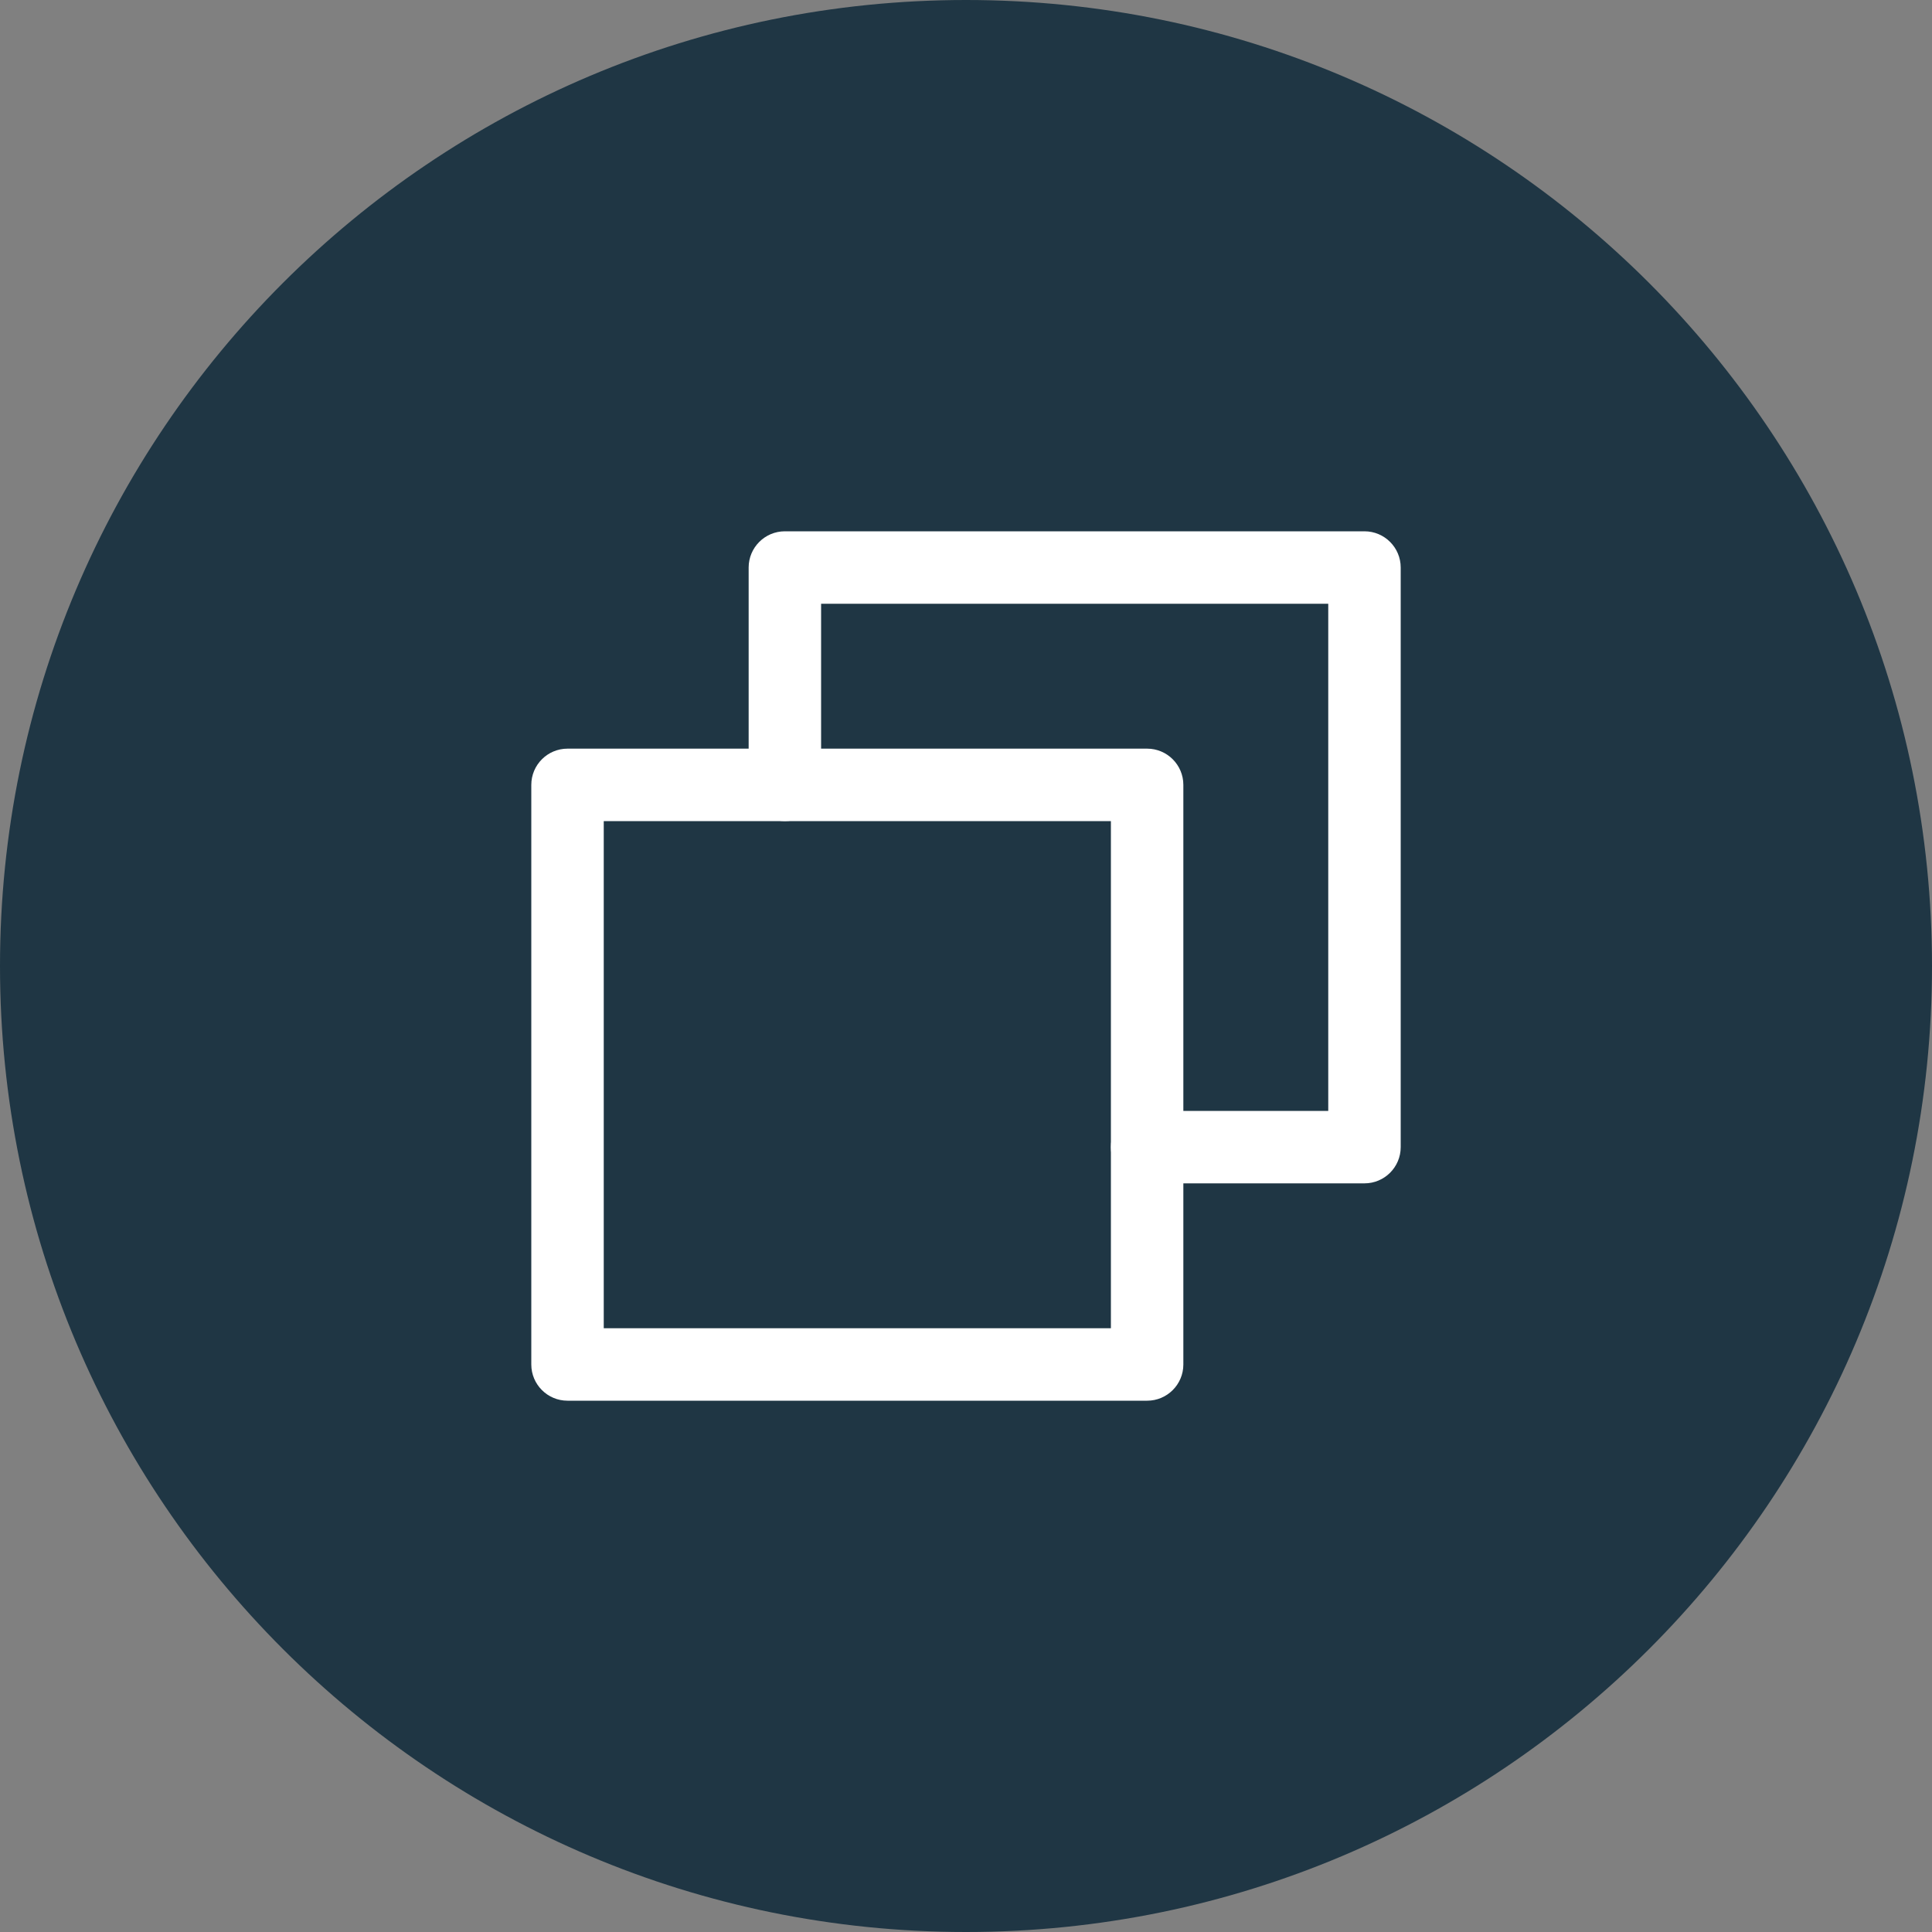
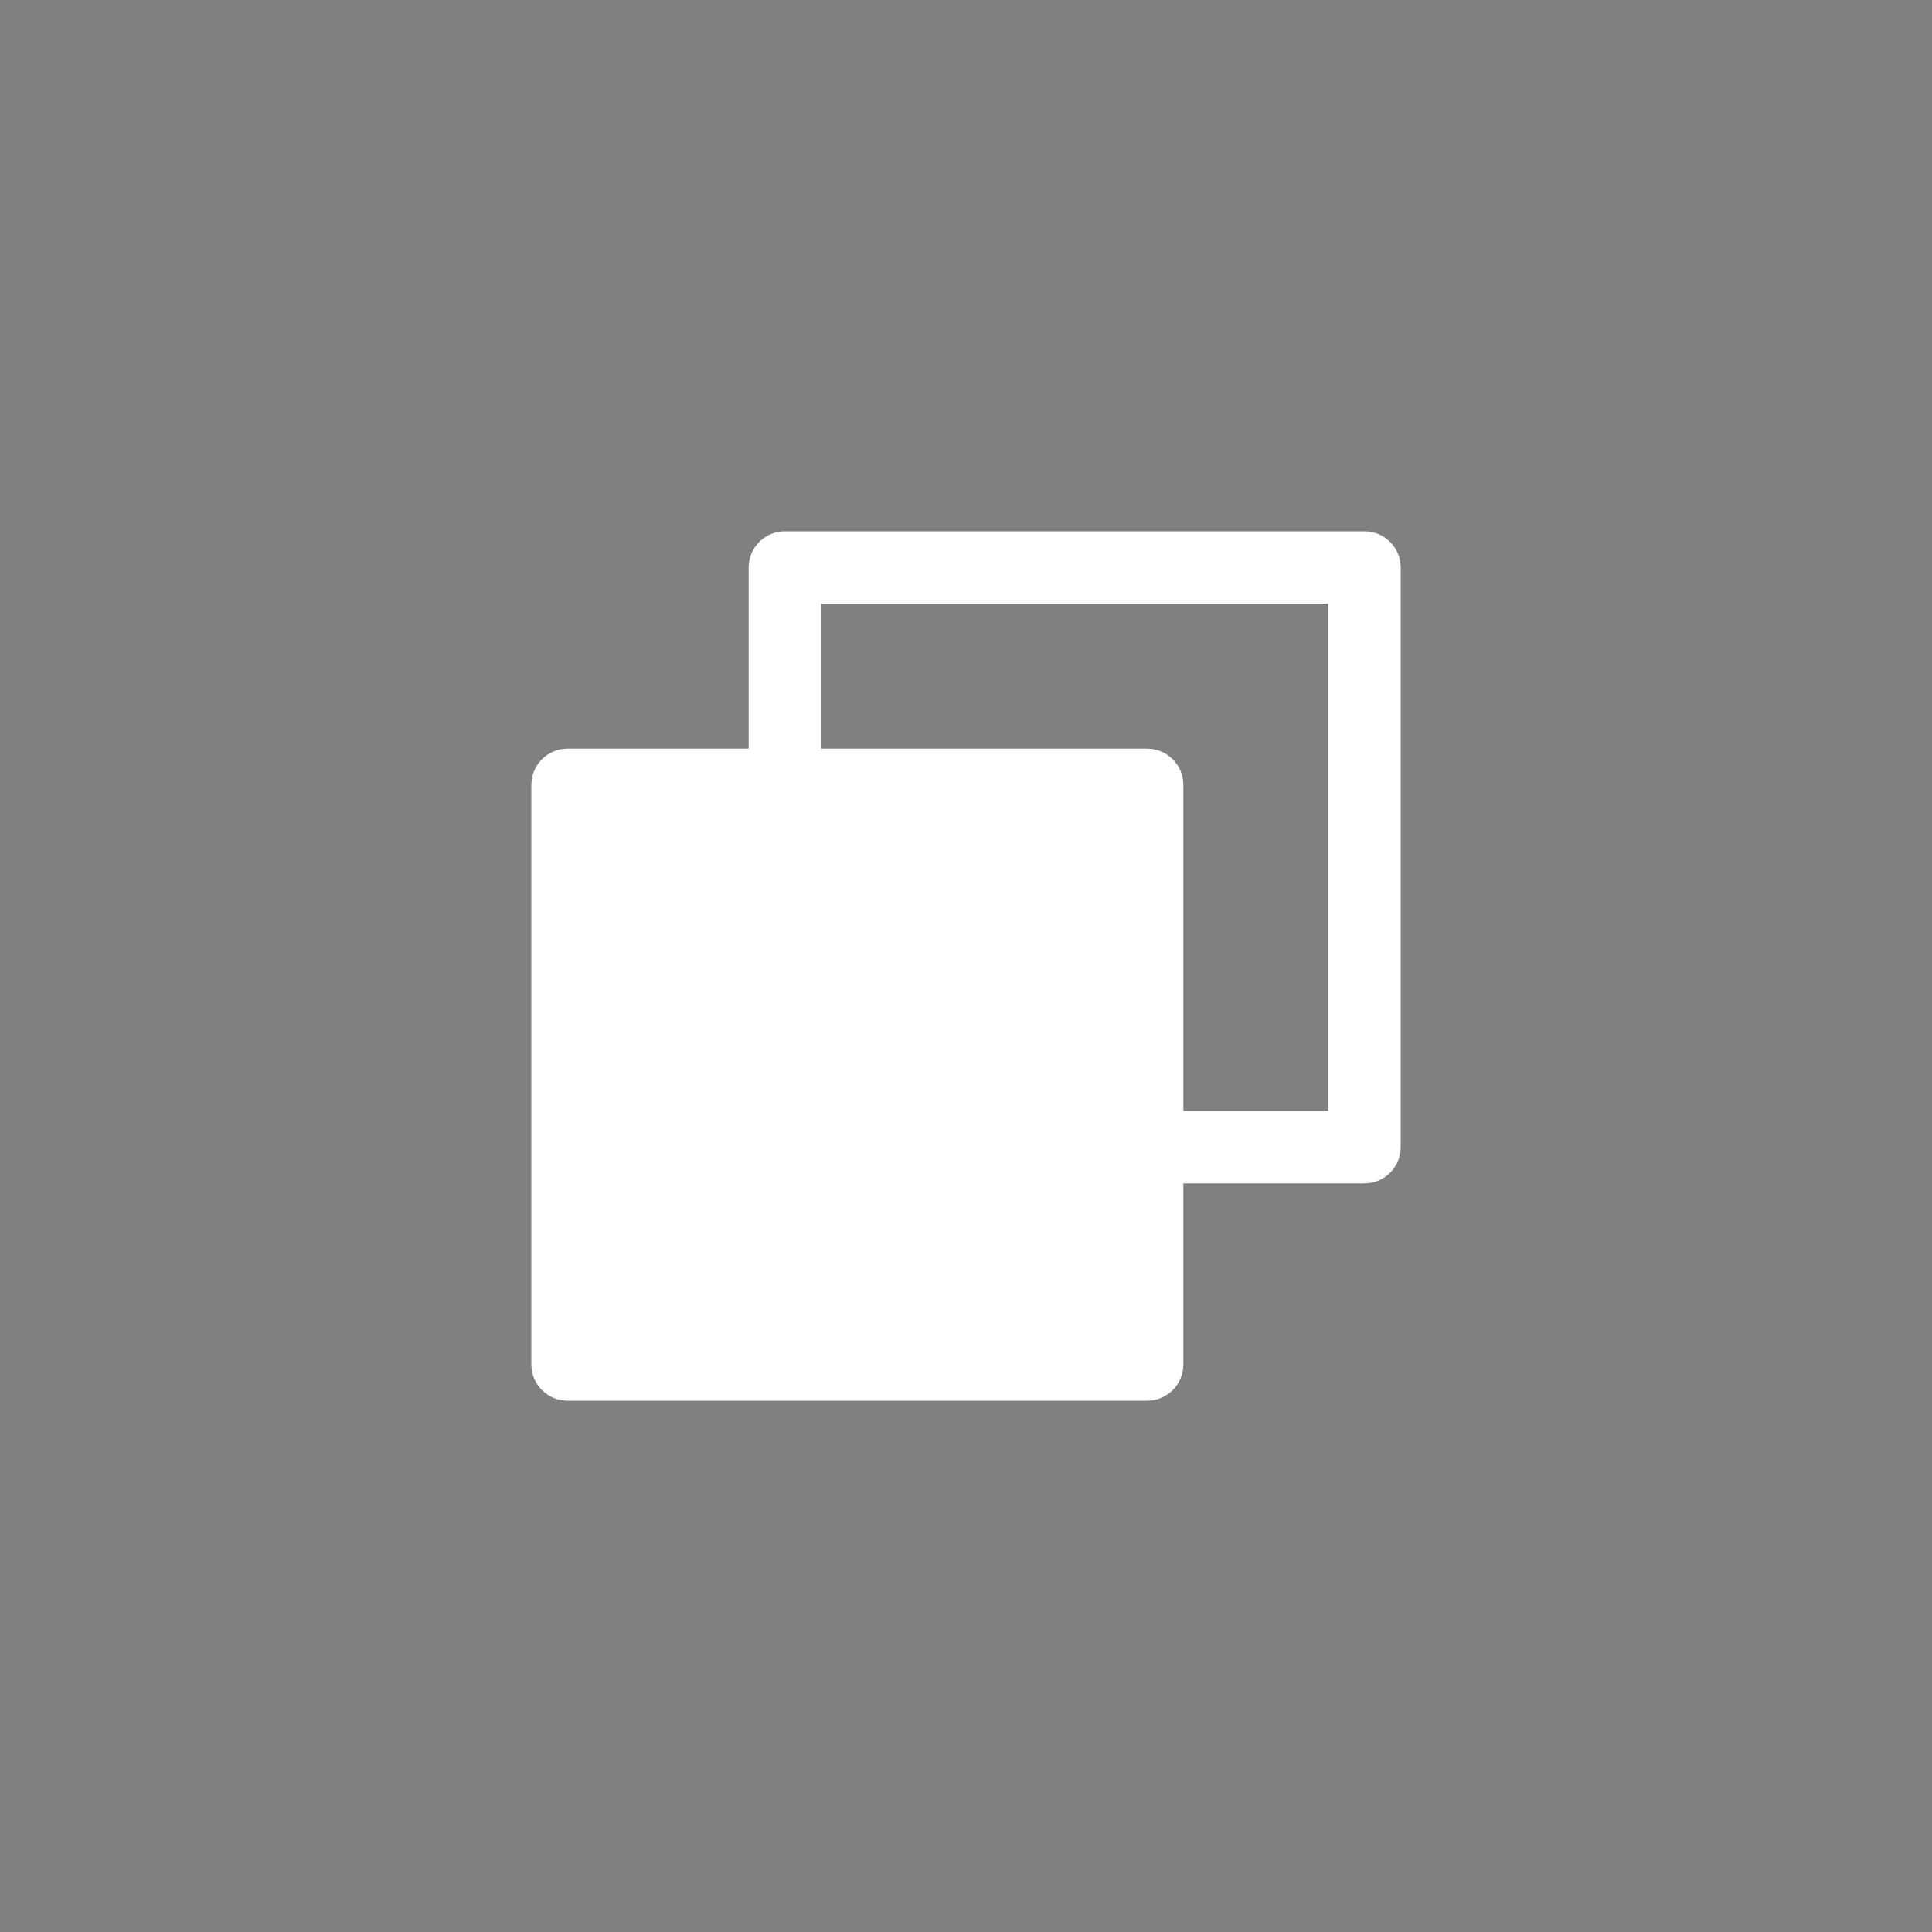
<svg xmlns="http://www.w3.org/2000/svg" width="40" height="40" viewBox="0 0 40 40" fill="none">
  <rect x="0" y="0" width="40" height="40" fill="#808080" stroke="none" />
-   <path d="M0 20C0 8.954 8.954 0 20 0C31.046 0 40 8.954 40 20C40 31.046 31.046 40 20 40C8.954 40 0 31.046 0 20Z" fill="#1F3644" />
  <path fill-rule="evenodd" clip-rule="evenodd" d="M15.5 11.75C15.5 11.336 15.836 11 16.25 11H28.25C28.664 11 29 11.336 29 11.75V23.75C29 24.164 28.664 24.5 28.25 24.5H23.75C23.336 24.5 23 24.164 23 23.75C23 23.336 23.336 23 23.75 23H27.5V12.5H17V16.25C17 16.664 16.664 17 16.25 17C15.836 17 15.5 16.664 15.5 16.25V11.75Z" fill="white" />
-   <path fill-rule="evenodd" clip-rule="evenodd" d="M11 16.25C11 15.836 11.336 15.5 11.75 15.5H23.75C24.164 15.5 24.5 15.836 24.5 16.25V28.25C24.5 28.664 24.164 29 23.75 29H11.75C11.336 29 11 28.664 11 28.25V16.25ZM12.5 17V27.5H23V17H12.5Z" fill="white" />
+   <path fill-rule="evenodd" clip-rule="evenodd" d="M11 16.25C11 15.836 11.336 15.5 11.75 15.5H23.75C24.164 15.5 24.5 15.836 24.5 16.25V28.25C24.5 28.664 24.164 29 23.75 29H11.75C11.336 29 11 28.664 11 28.25V16.25ZM12.5 17V27.5V17H12.5Z" fill="white" />
</svg>